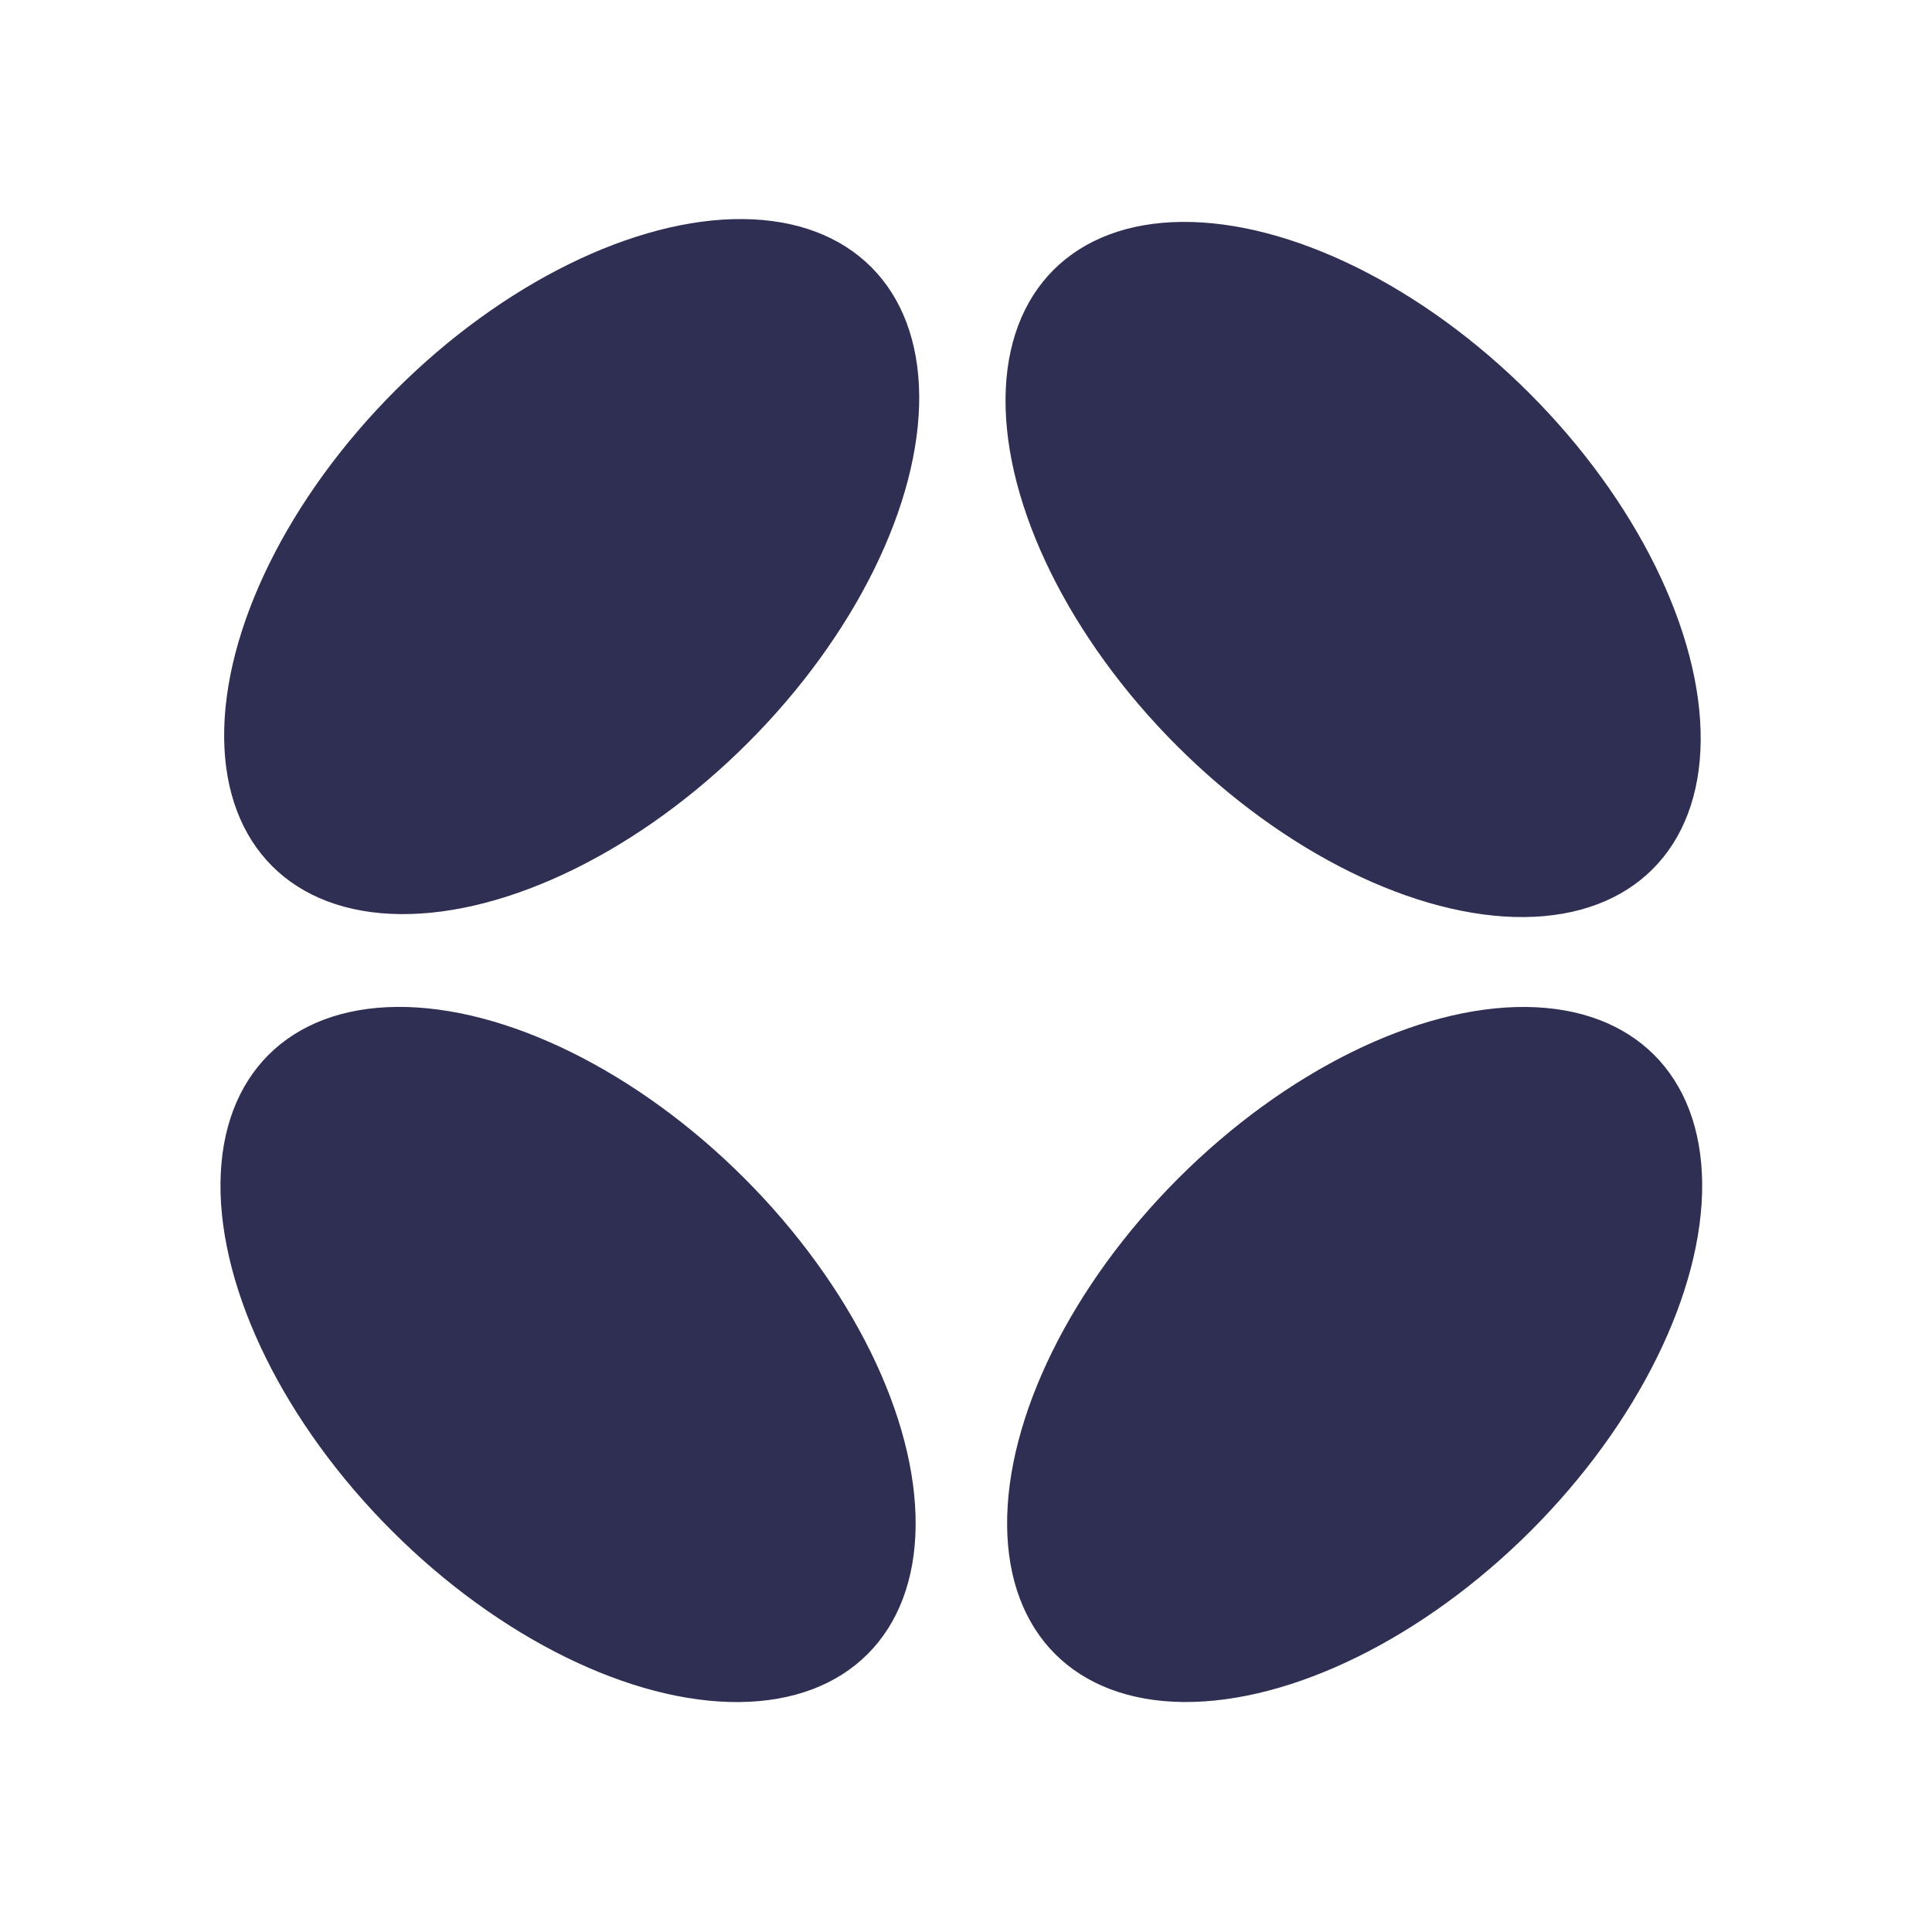
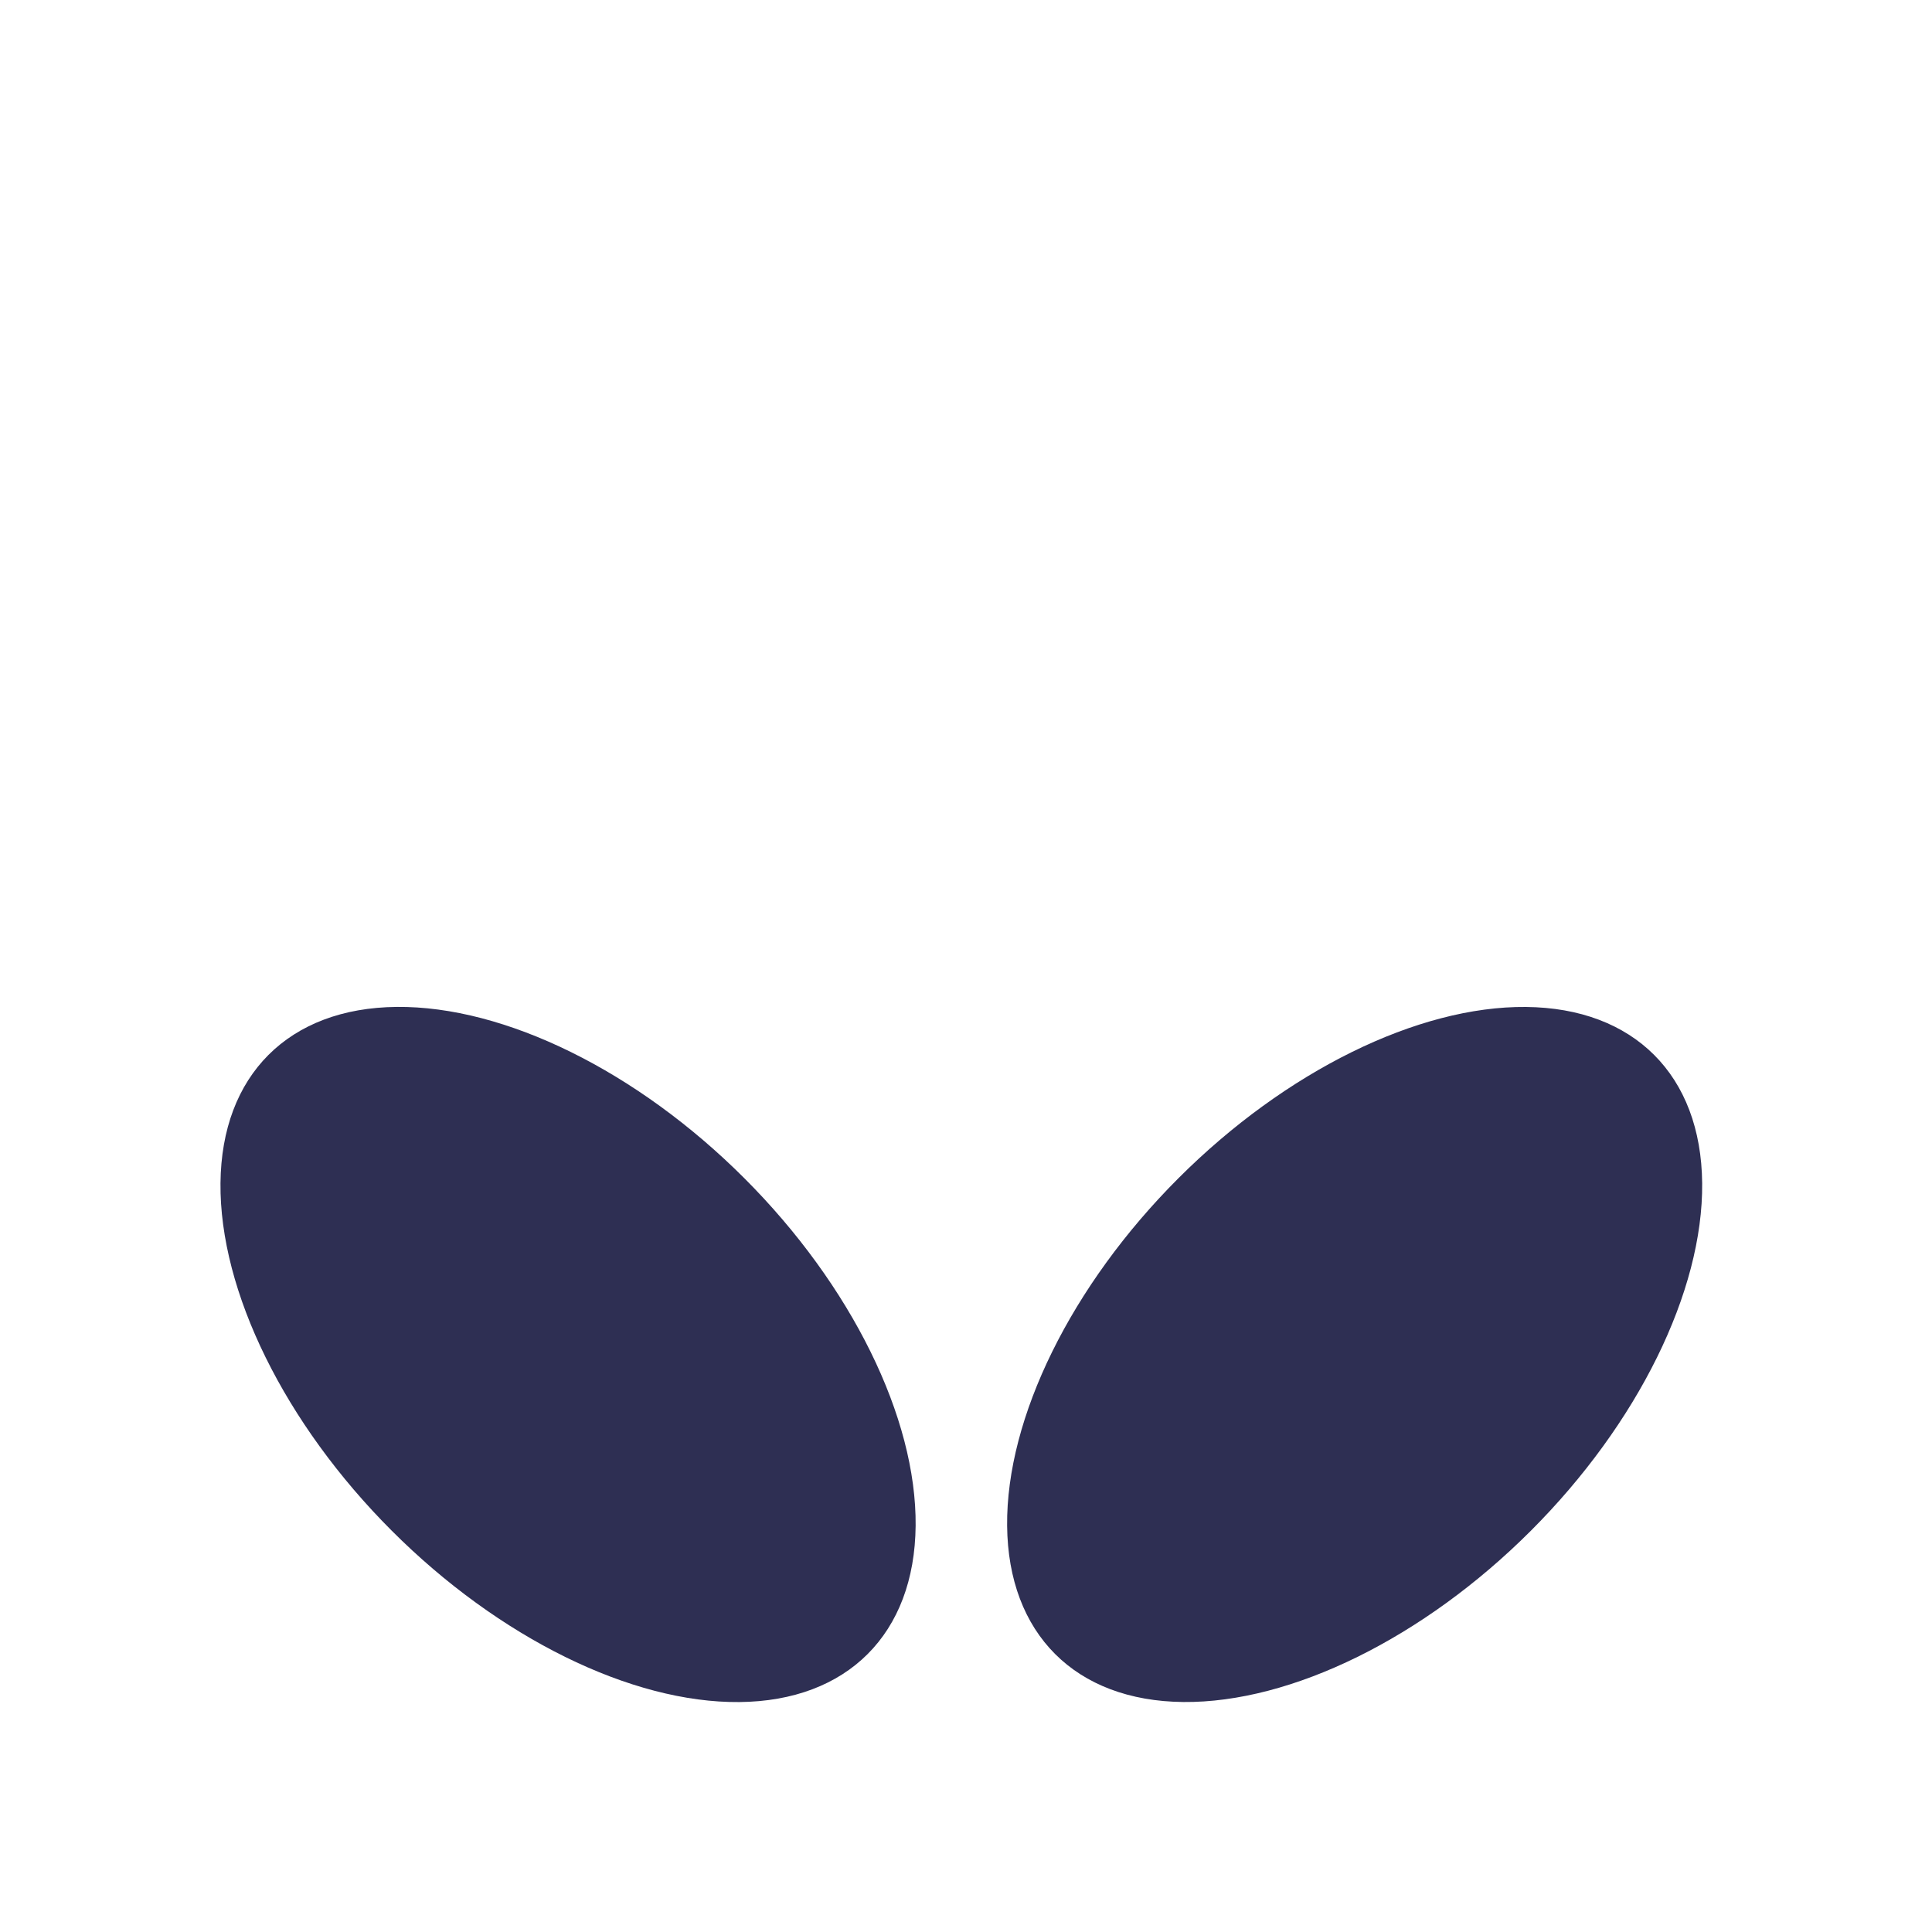
<svg xmlns="http://www.w3.org/2000/svg" width="38" height="38" viewBox="0 0 38 38" fill="none">
-   <ellipse cx="4.903" cy="8.333" rx="4.903" ry="8.333" transform="matrix(-0.707 -0.707 -0.707 0.707 20.602 8.719)" fill="#2E2F53" />
  <ellipse cx="4.903" cy="8.333" rx="4.903" ry="8.333" transform="matrix(-0.707 -0.707 -0.707 0.707 36.002 24.216)" fill="#2E2F53" />
  <ellipse cx="11.173" cy="26.641" rx="4.903" ry="8.333" transform="rotate(-45 11.173 26.641)" fill="#2E2F53" />
-   <ellipse cx="26.614" cy="11.201" rx="4.903" ry="8.333" transform="rotate(-45 26.614 11.201)" fill="#2E2F53" />
</svg>